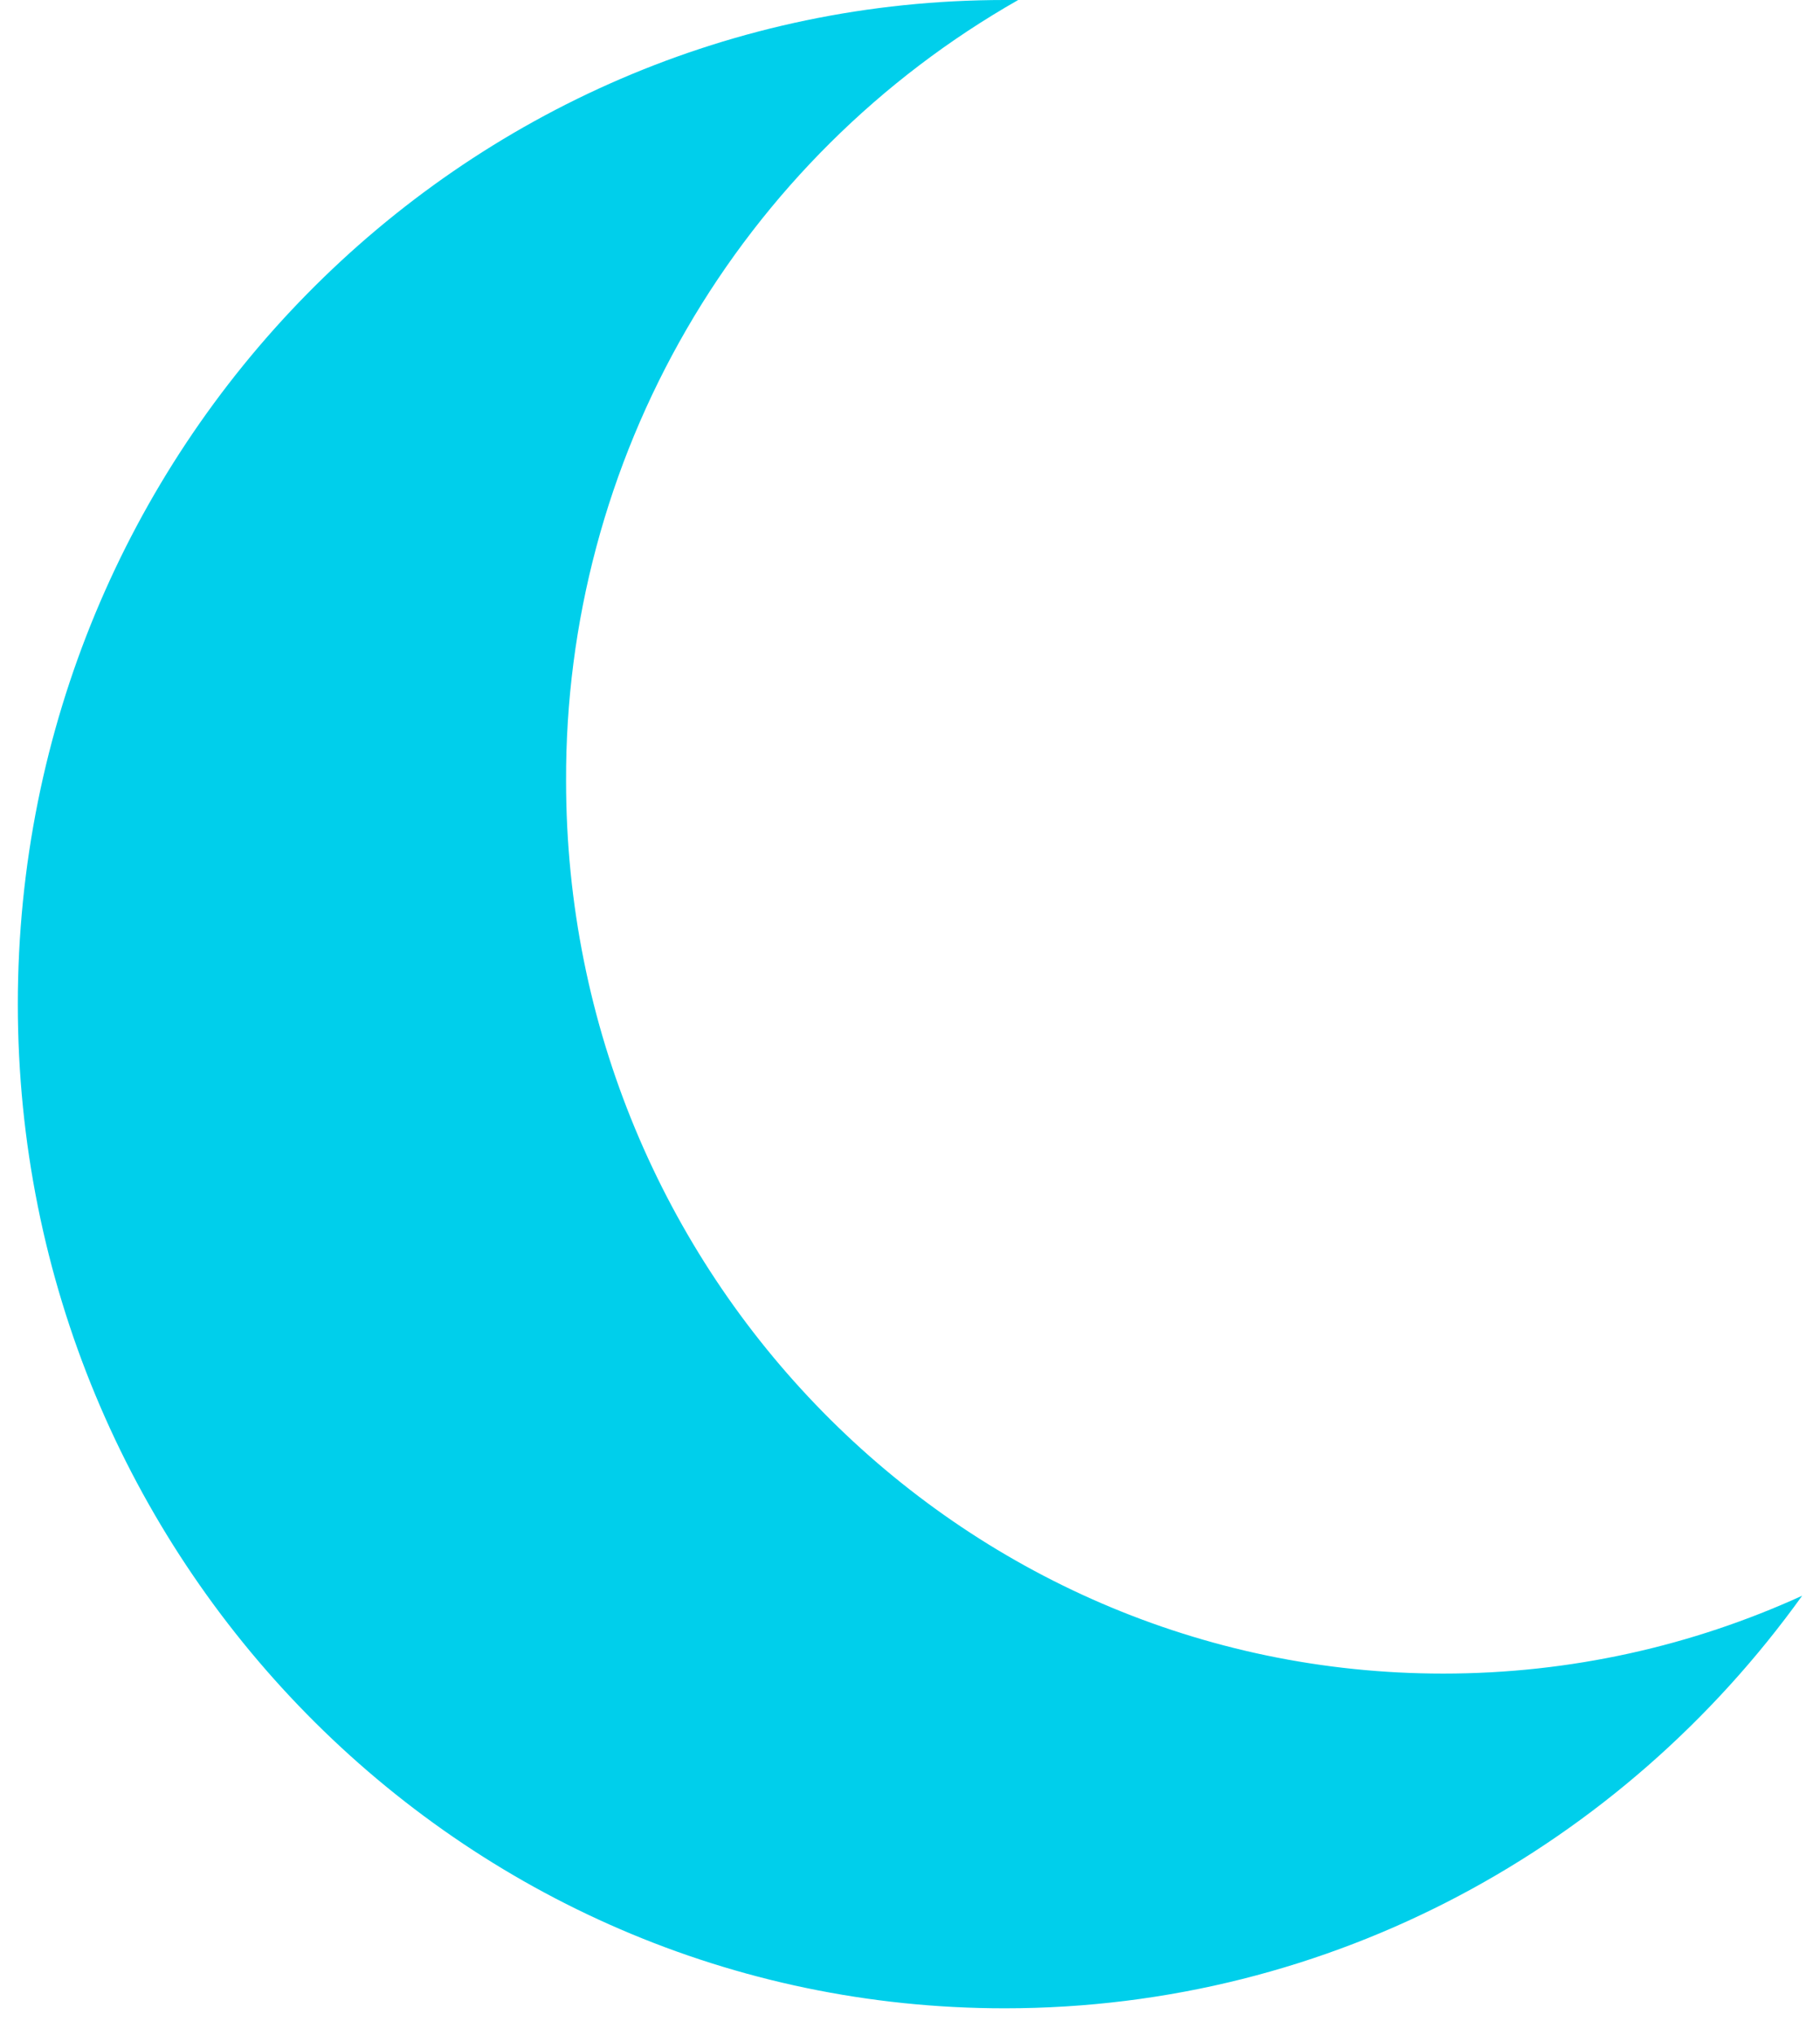
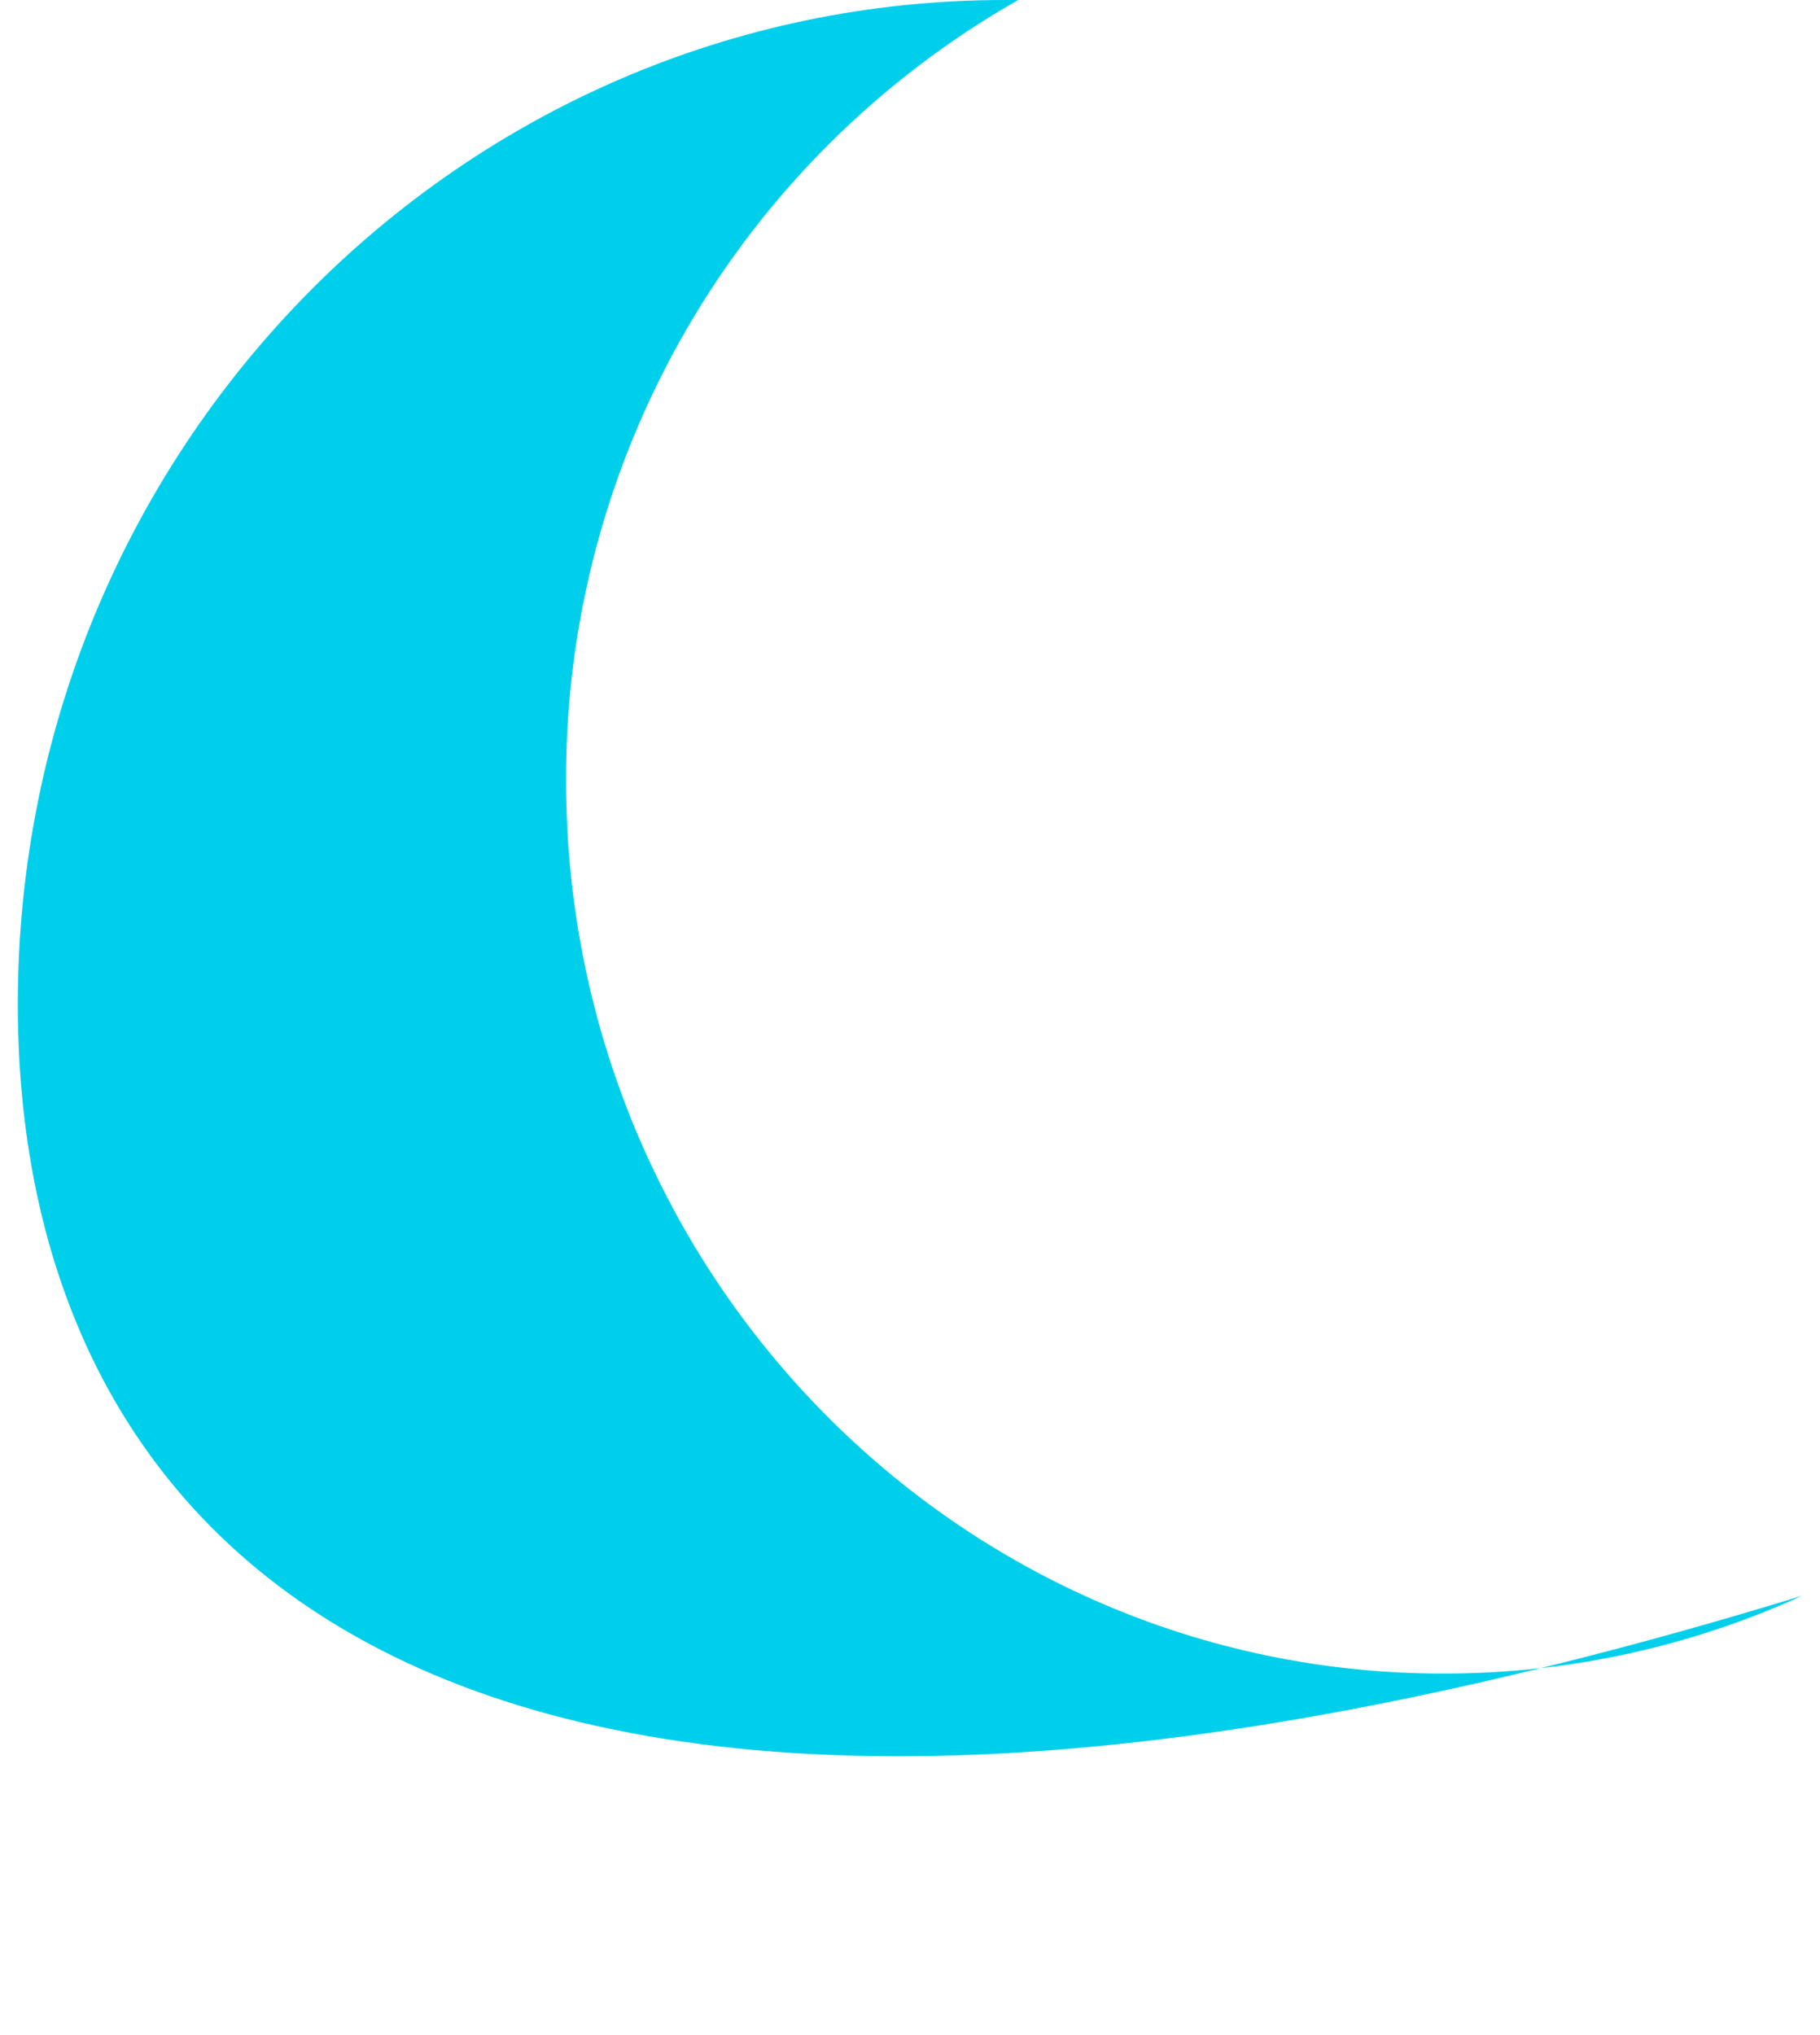
<svg xmlns="http://www.w3.org/2000/svg" width="34" height="38" viewBox="0 0 34 38" fill="none">
-   <path fill-rule="evenodd" clip-rule="evenodd" d="M19.021 0C16.447 1.464 14.309 3.586 12.825 6.149C11.341 8.711 10.564 11.622 10.575 14.583C10.575 23.788 17.913 31.25 26.962 31.25C29.35 31.25 31.621 30.729 33.667 29.796C30.312 34.467 24.89 37.5 18.769 37.5C8.587 37.5 0.333 29.104 0.333 18.75C0.333 8.396 8.587 0 18.769 0H19.021Z" fill="#00CFEB" />
+   <path fill-rule="evenodd" clip-rule="evenodd" d="M19.021 0C16.447 1.464 14.309 3.586 12.825 6.149C11.341 8.711 10.564 11.622 10.575 14.583C10.575 23.788 17.913 31.25 26.962 31.25C29.35 31.25 31.621 30.729 33.667 29.796C8.587 37.5 0.333 29.104 0.333 18.75C0.333 8.396 8.587 0 18.769 0H19.021Z" fill="#00CFEB" />
</svg>